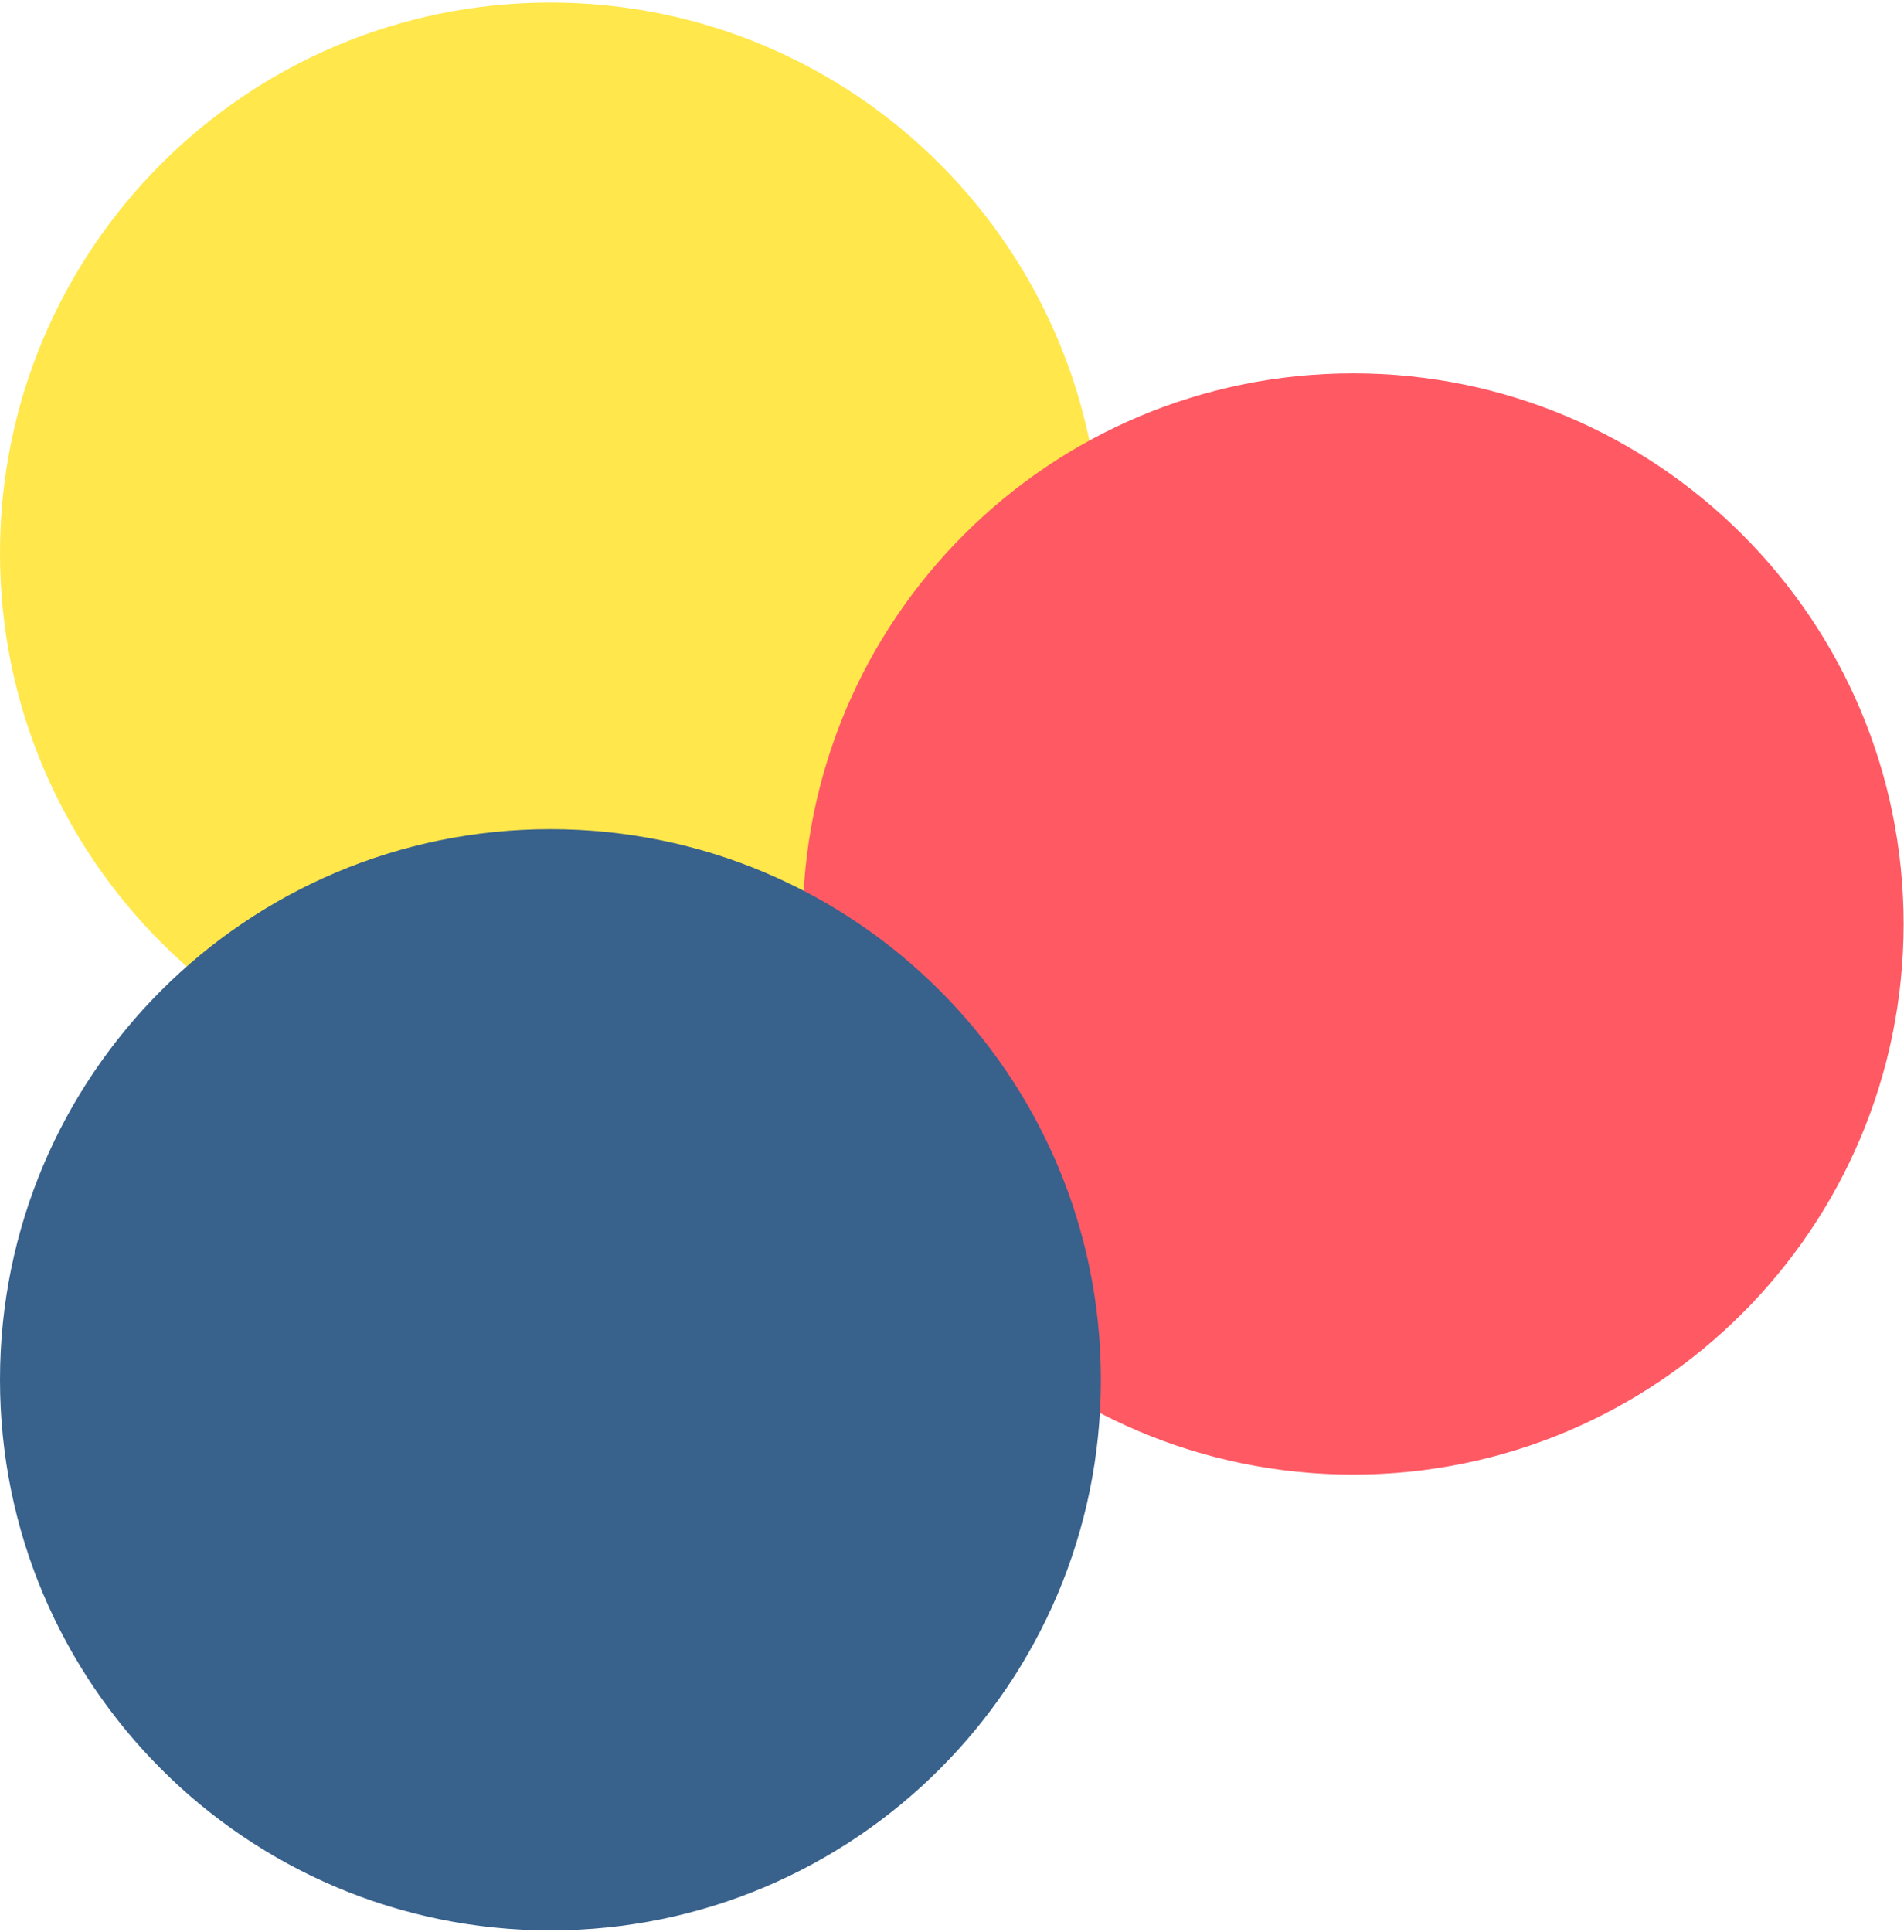
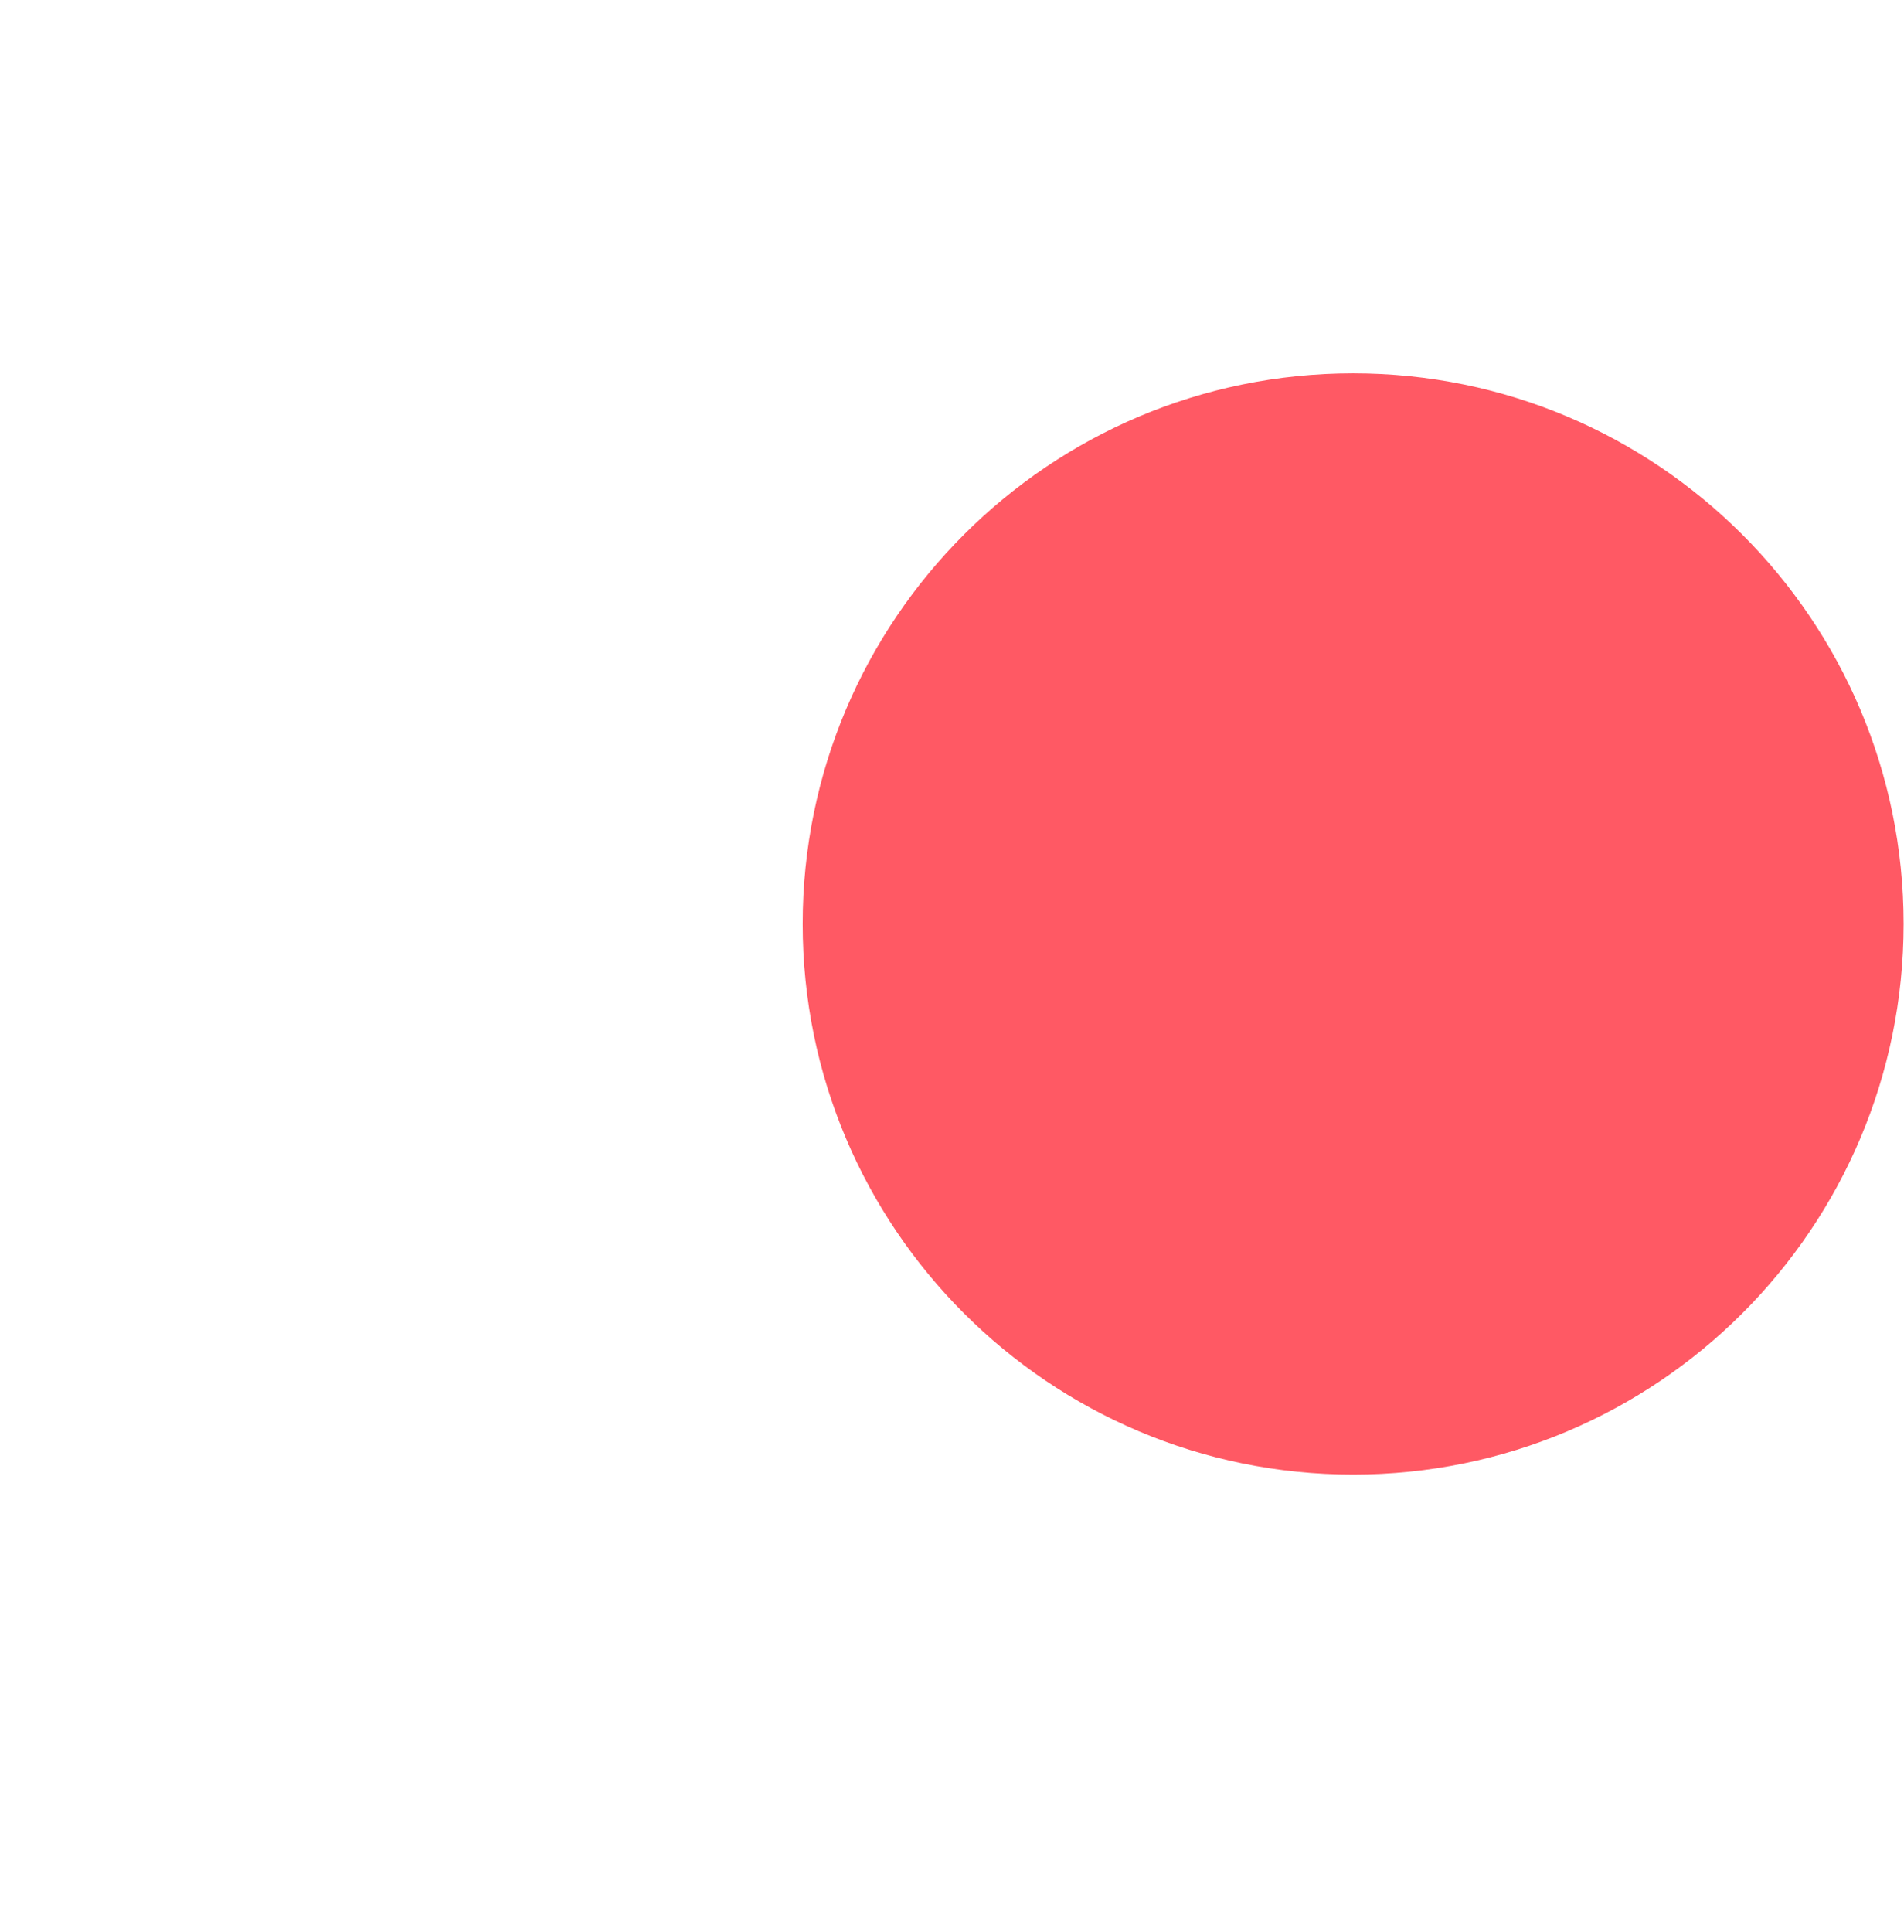
<svg xmlns="http://www.w3.org/2000/svg" width="418" height="424" viewBox="0 0 418 424" fill="none">
-   <path d="M120.846 242.25C187.588 242.25 241.693 188.147 241.693 121.407C241.693 54.668 187.588 0.565 120.846 0.565C54.105 0.565 0 54.668 0 121.407C0 188.147 54.105 242.25 120.846 242.25Z" fill="#FFE74C" />
  <path d="M297.069 323.627C363.811 323.627 417.916 269.524 417.916 202.784C417.916 136.045 363.811 81.942 297.069 81.942C230.327 81.942 176.223 136.045 176.223 202.784C176.223 269.524 230.327 323.627 297.069 323.627Z" fill="#FF5964" />
-   <path d="M241.693 302.823C241.693 369.562 187.588 423.665 120.846 423.665C54.105 423.665 0 369.562 0 302.823C0 236.085 54.105 181.981 120.846 181.981C187.588 181.981 241.693 236.085 241.693 302.823Z" fill="#38618C" />
</svg>